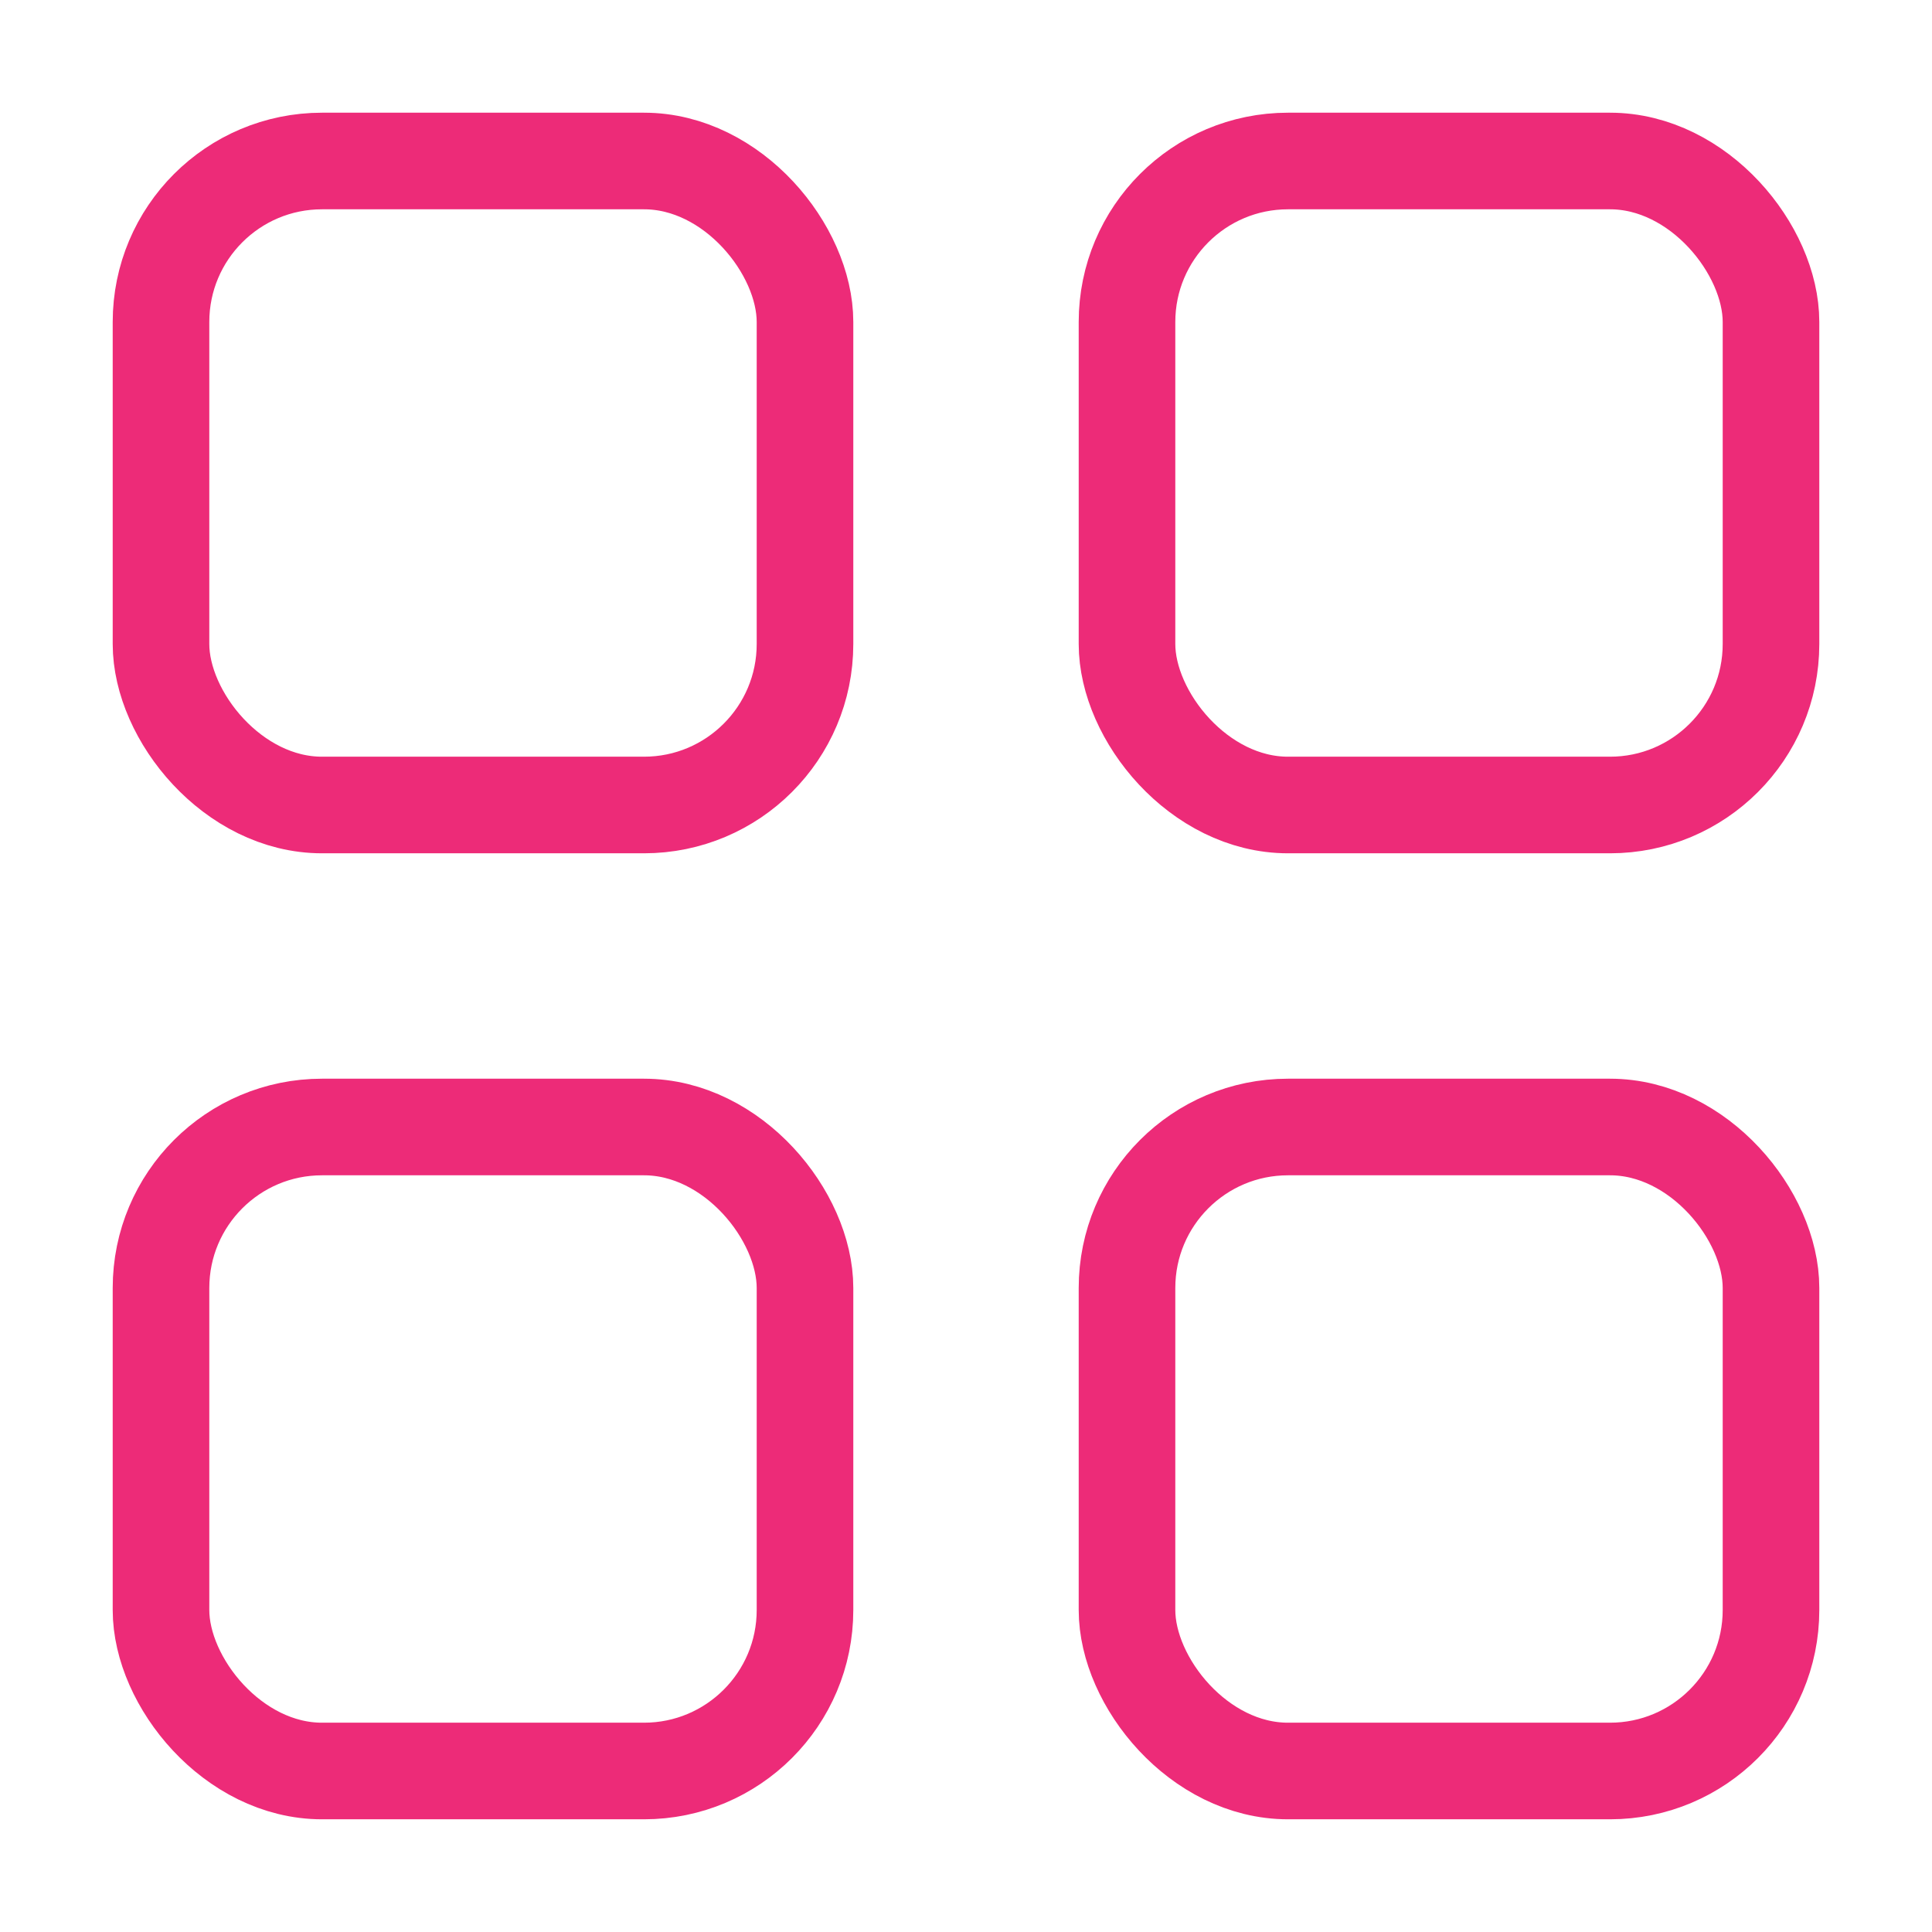
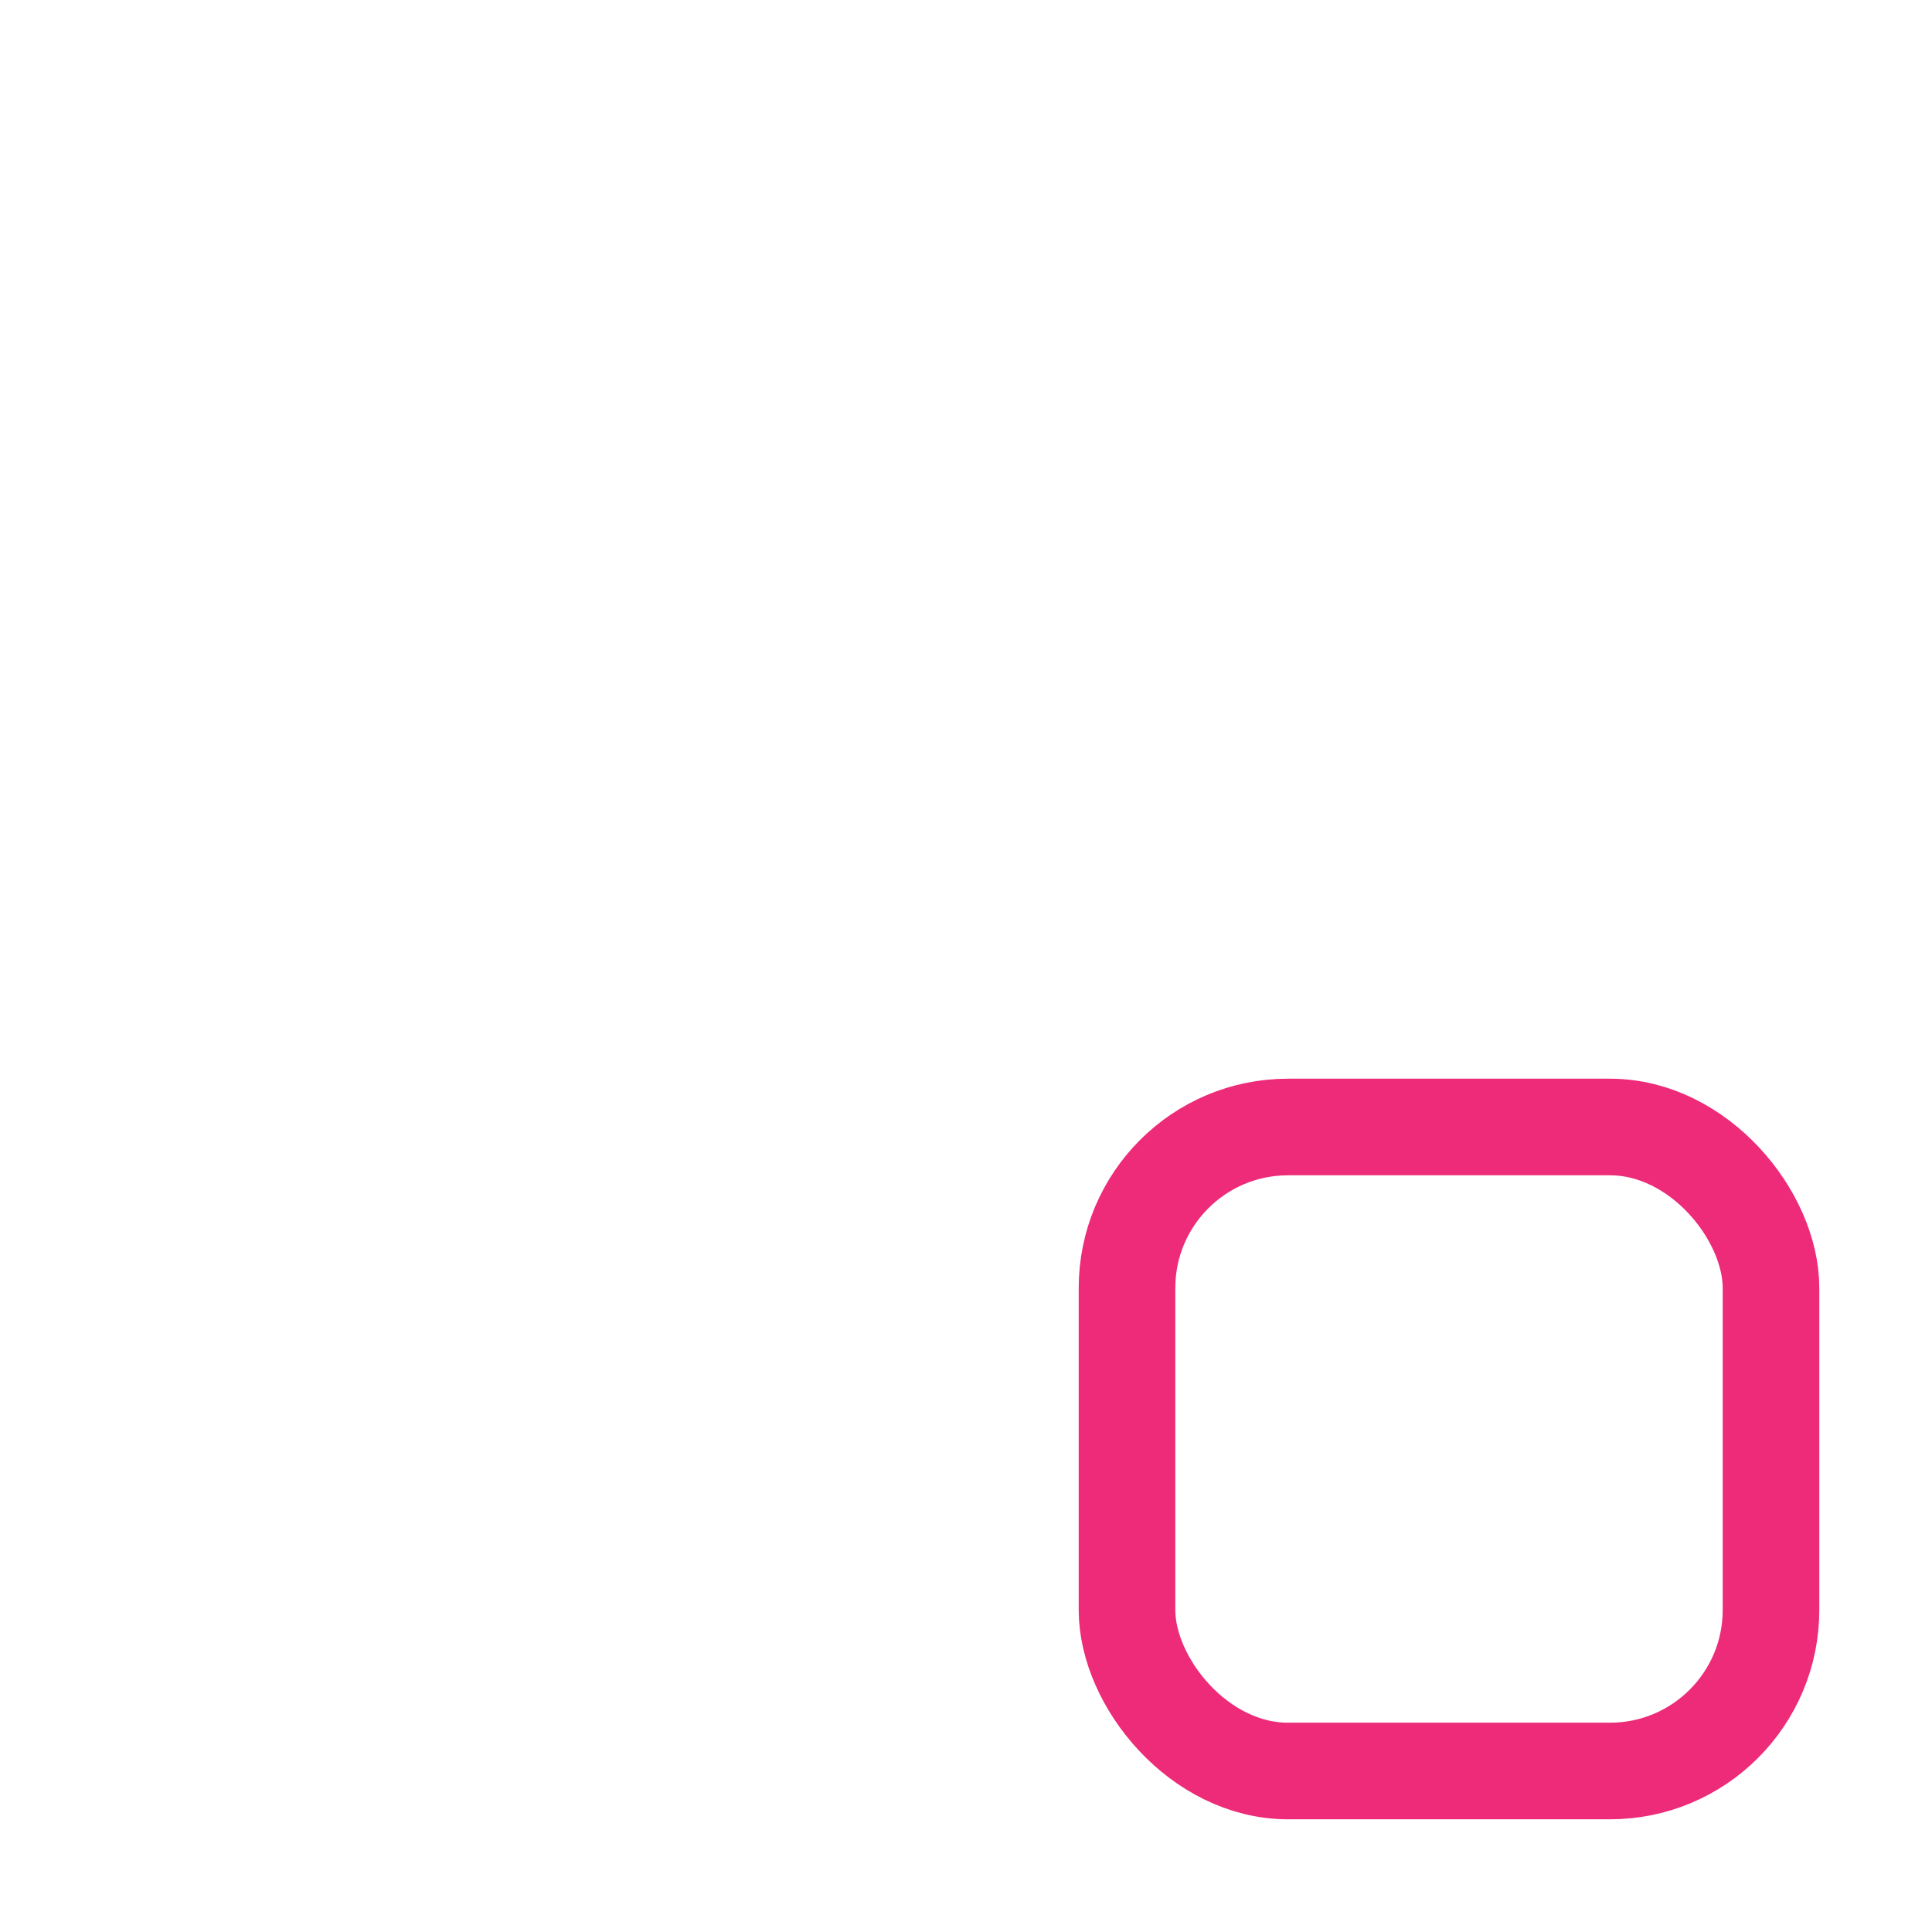
<svg xmlns="http://www.w3.org/2000/svg" width="24" height="24" viewBox="0 0 24 24" fill="none">
-   <rect x="2" y="2" width="8" height="8" rx="2" stroke="#ED2B78" stroke-width="1.2" />
-   <rect x="14" y="2" width="8" height="8" rx="2" stroke="#ED2B78" stroke-width="1.2" />
-   <rect x="2" y="14" width="8" height="8" rx="2" stroke="#ED2B78" stroke-width="1.2" />
  <rect x="14" y="14" width="8" height="8" rx="2" stroke="#ED2B78" stroke-width="1.2" />
</svg>